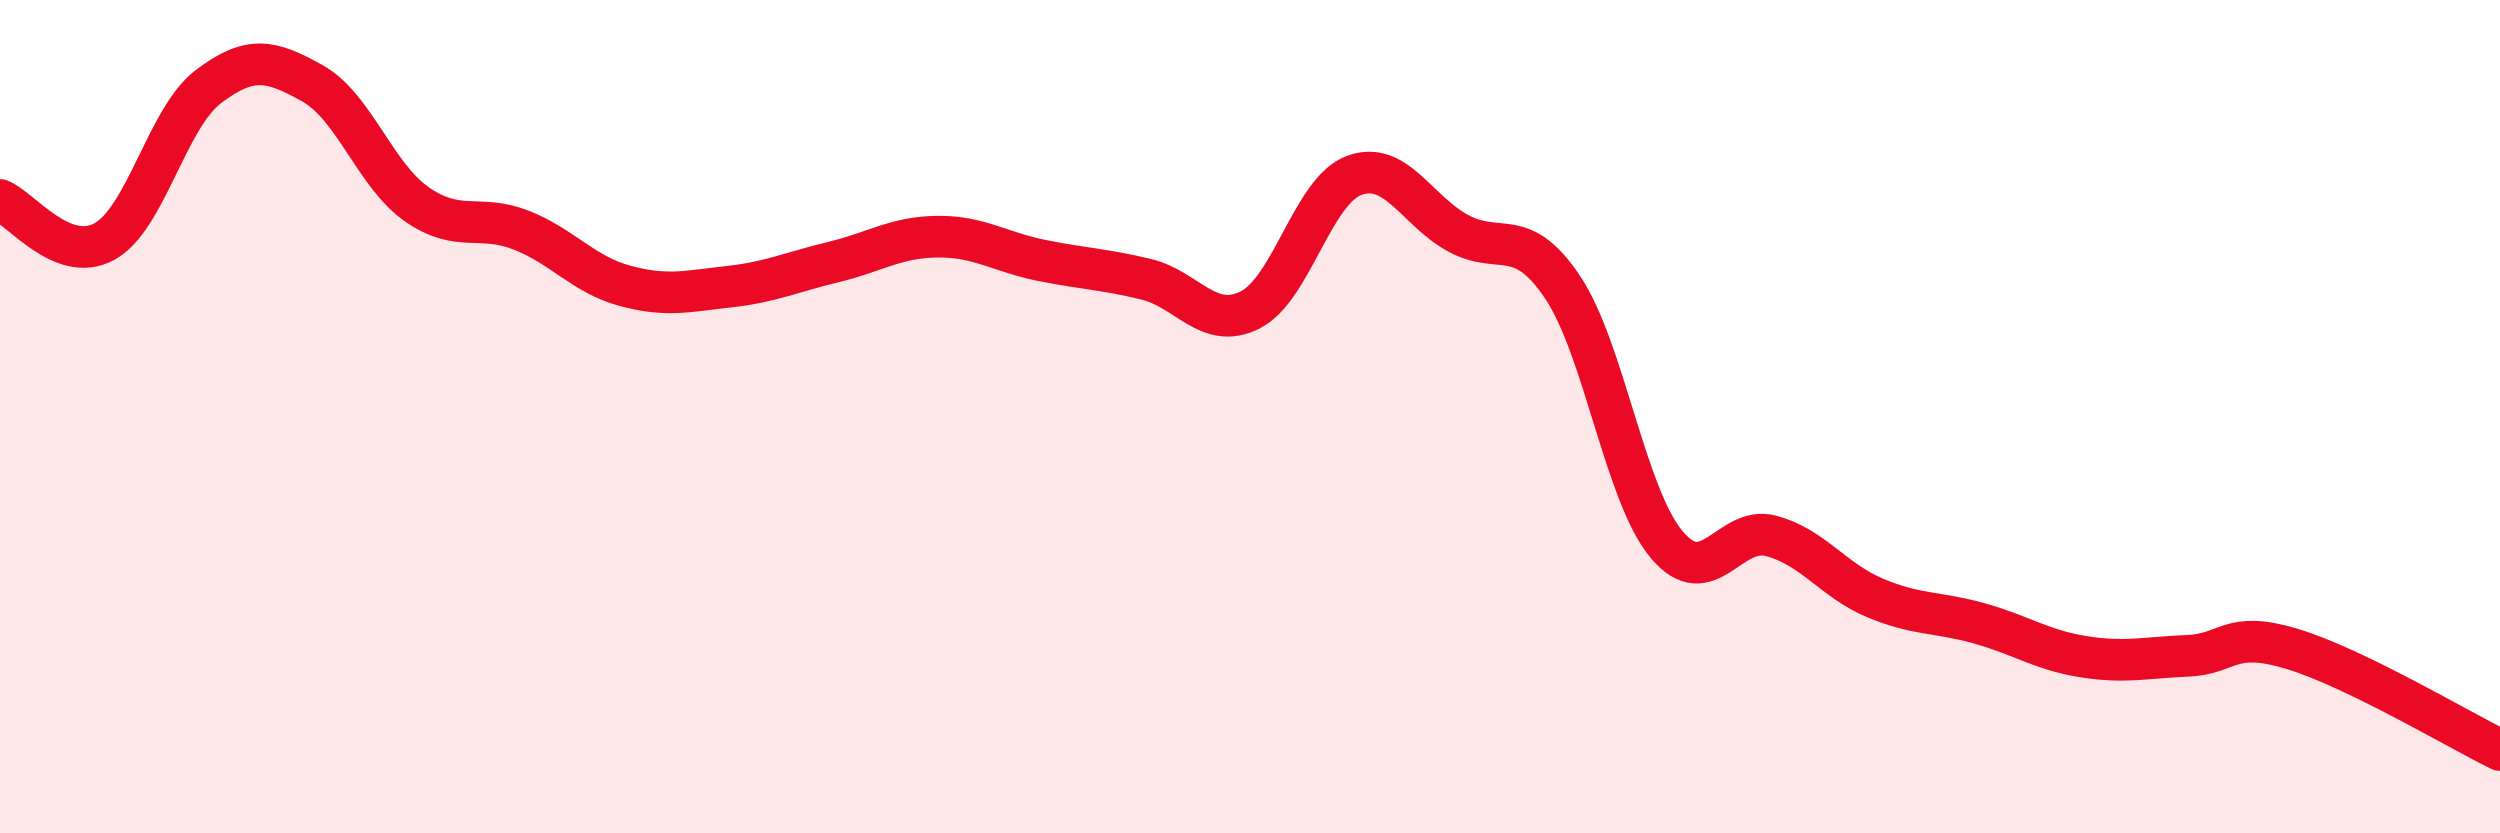
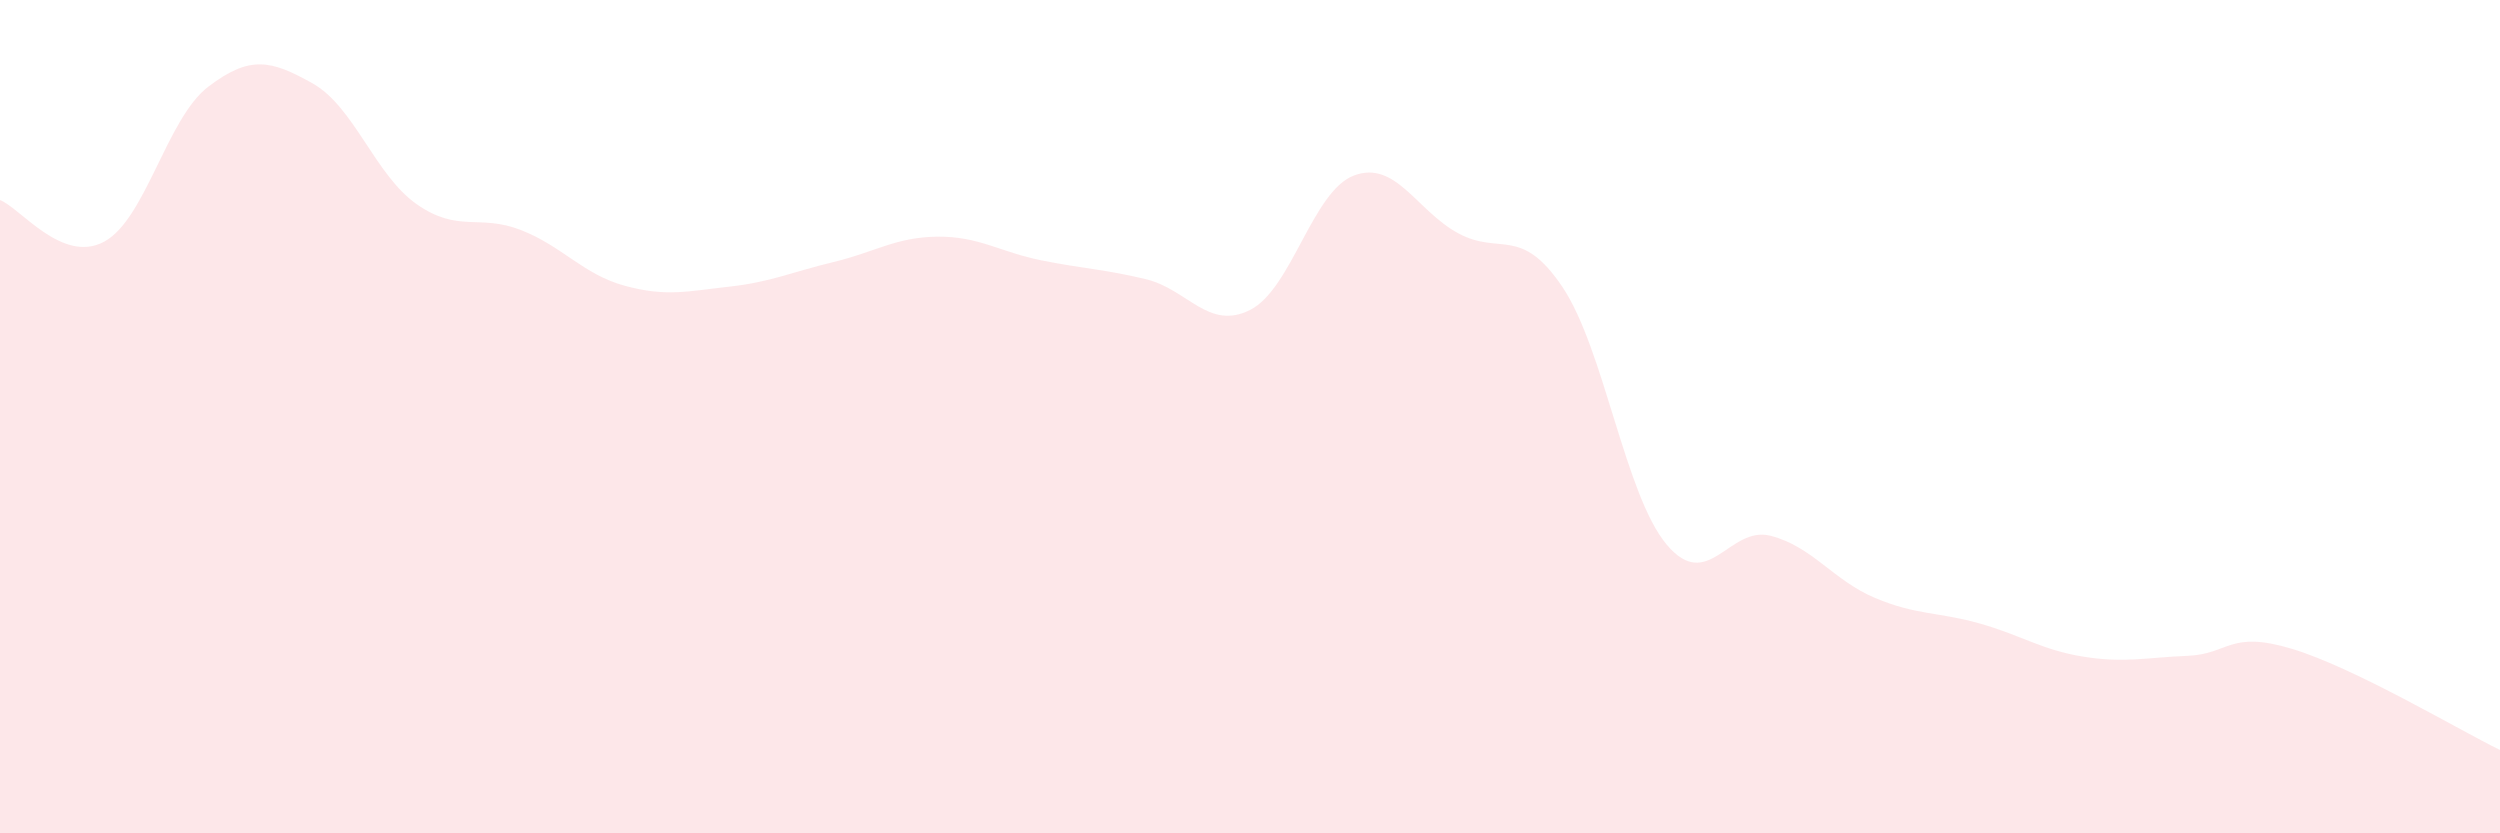
<svg xmlns="http://www.w3.org/2000/svg" width="60" height="20" viewBox="0 0 60 20">
  <path d="M 0,4.8 C 0.5,5 1.5,6.34 2.5,5.8 C 3.5,5.26 4,2.84 5,2.08 C 6,1.32 6.5,1.44 7.5,2 C 8.5,2.56 9,4.2 10,4.9 C 11,5.6 11.5,5.13 12.5,5.52 C 13.5,5.91 14,6.59 15,6.86 C 16,7.13 16.5,6.99 17.5,6.88 C 18.5,6.77 19,6.53 20,6.29 C 21,6.05 21.5,5.69 22.5,5.68 C 23.5,5.67 24,6.05 25,6.25 C 26,6.45 26.5,6.46 27.5,6.7 C 28.5,6.94 29,7.94 30,7.44 C 31,6.94 31.5,4.58 32.5,4.21 C 33.5,3.84 34,5.06 35,5.6 C 36,6.14 36.5,5.4 37.5,6.89 C 38.5,8.38 39,11.88 40,13.07 C 41,14.26 41.5,12.6 42.5,12.86 C 43.5,13.12 44,13.93 45,14.35 C 46,14.77 46.5,14.68 47.5,14.96 C 48.5,15.24 49,15.6 50,15.76 C 51,15.92 51.5,15.78 52.5,15.74 C 53.5,15.7 53.5,15.12 55,15.57 C 56.5,16.02 59,17.51 60,18L60 20L0 20Z" fill="#EB0A25" opacity="0.1" stroke-linecap="round" stroke-linejoin="round" />
-   <path d="M 0,4.8 C 0.5,5 1.5,6.34 2.5,5.8 C 3.5,5.26 4,2.84 5,2.08 C 6,1.32 6.5,1.44 7.5,2 C 8.5,2.56 9,4.2 10,4.9 C 11,5.6 11.5,5.13 12.5,5.52 C 13.5,5.91 14,6.59 15,6.86 C 16,7.13 16.5,6.99 17.5,6.88 C 18.5,6.77 19,6.53 20,6.29 C 21,6.05 21.5,5.69 22.5,5.68 C 23.5,5.67 24,6.05 25,6.25 C 26,6.45 26.5,6.46 27.5,6.7 C 28.5,6.94 29,7.94 30,7.44 C 31,6.94 31.5,4.58 32.5,4.21 C 33.5,3.84 34,5.06 35,5.6 C 36,6.14 36.5,5.4 37.5,6.89 C 38.5,8.38 39,11.88 40,13.07 C 41,14.26 41.5,12.6 42.5,12.86 C 43.5,13.12 44,13.93 45,14.35 C 46,14.77 46.5,14.68 47.5,14.96 C 48.5,15.24 49,15.6 50,15.76 C 51,15.92 51.5,15.78 52.5,15.74 C 53.5,15.7 53.5,15.12 55,15.57 C 56.5,16.02 59,17.51 60,18" stroke="#EB0A25" stroke-width="1" fill="none" stroke-linecap="round" stroke-linejoin="round" />
</svg>